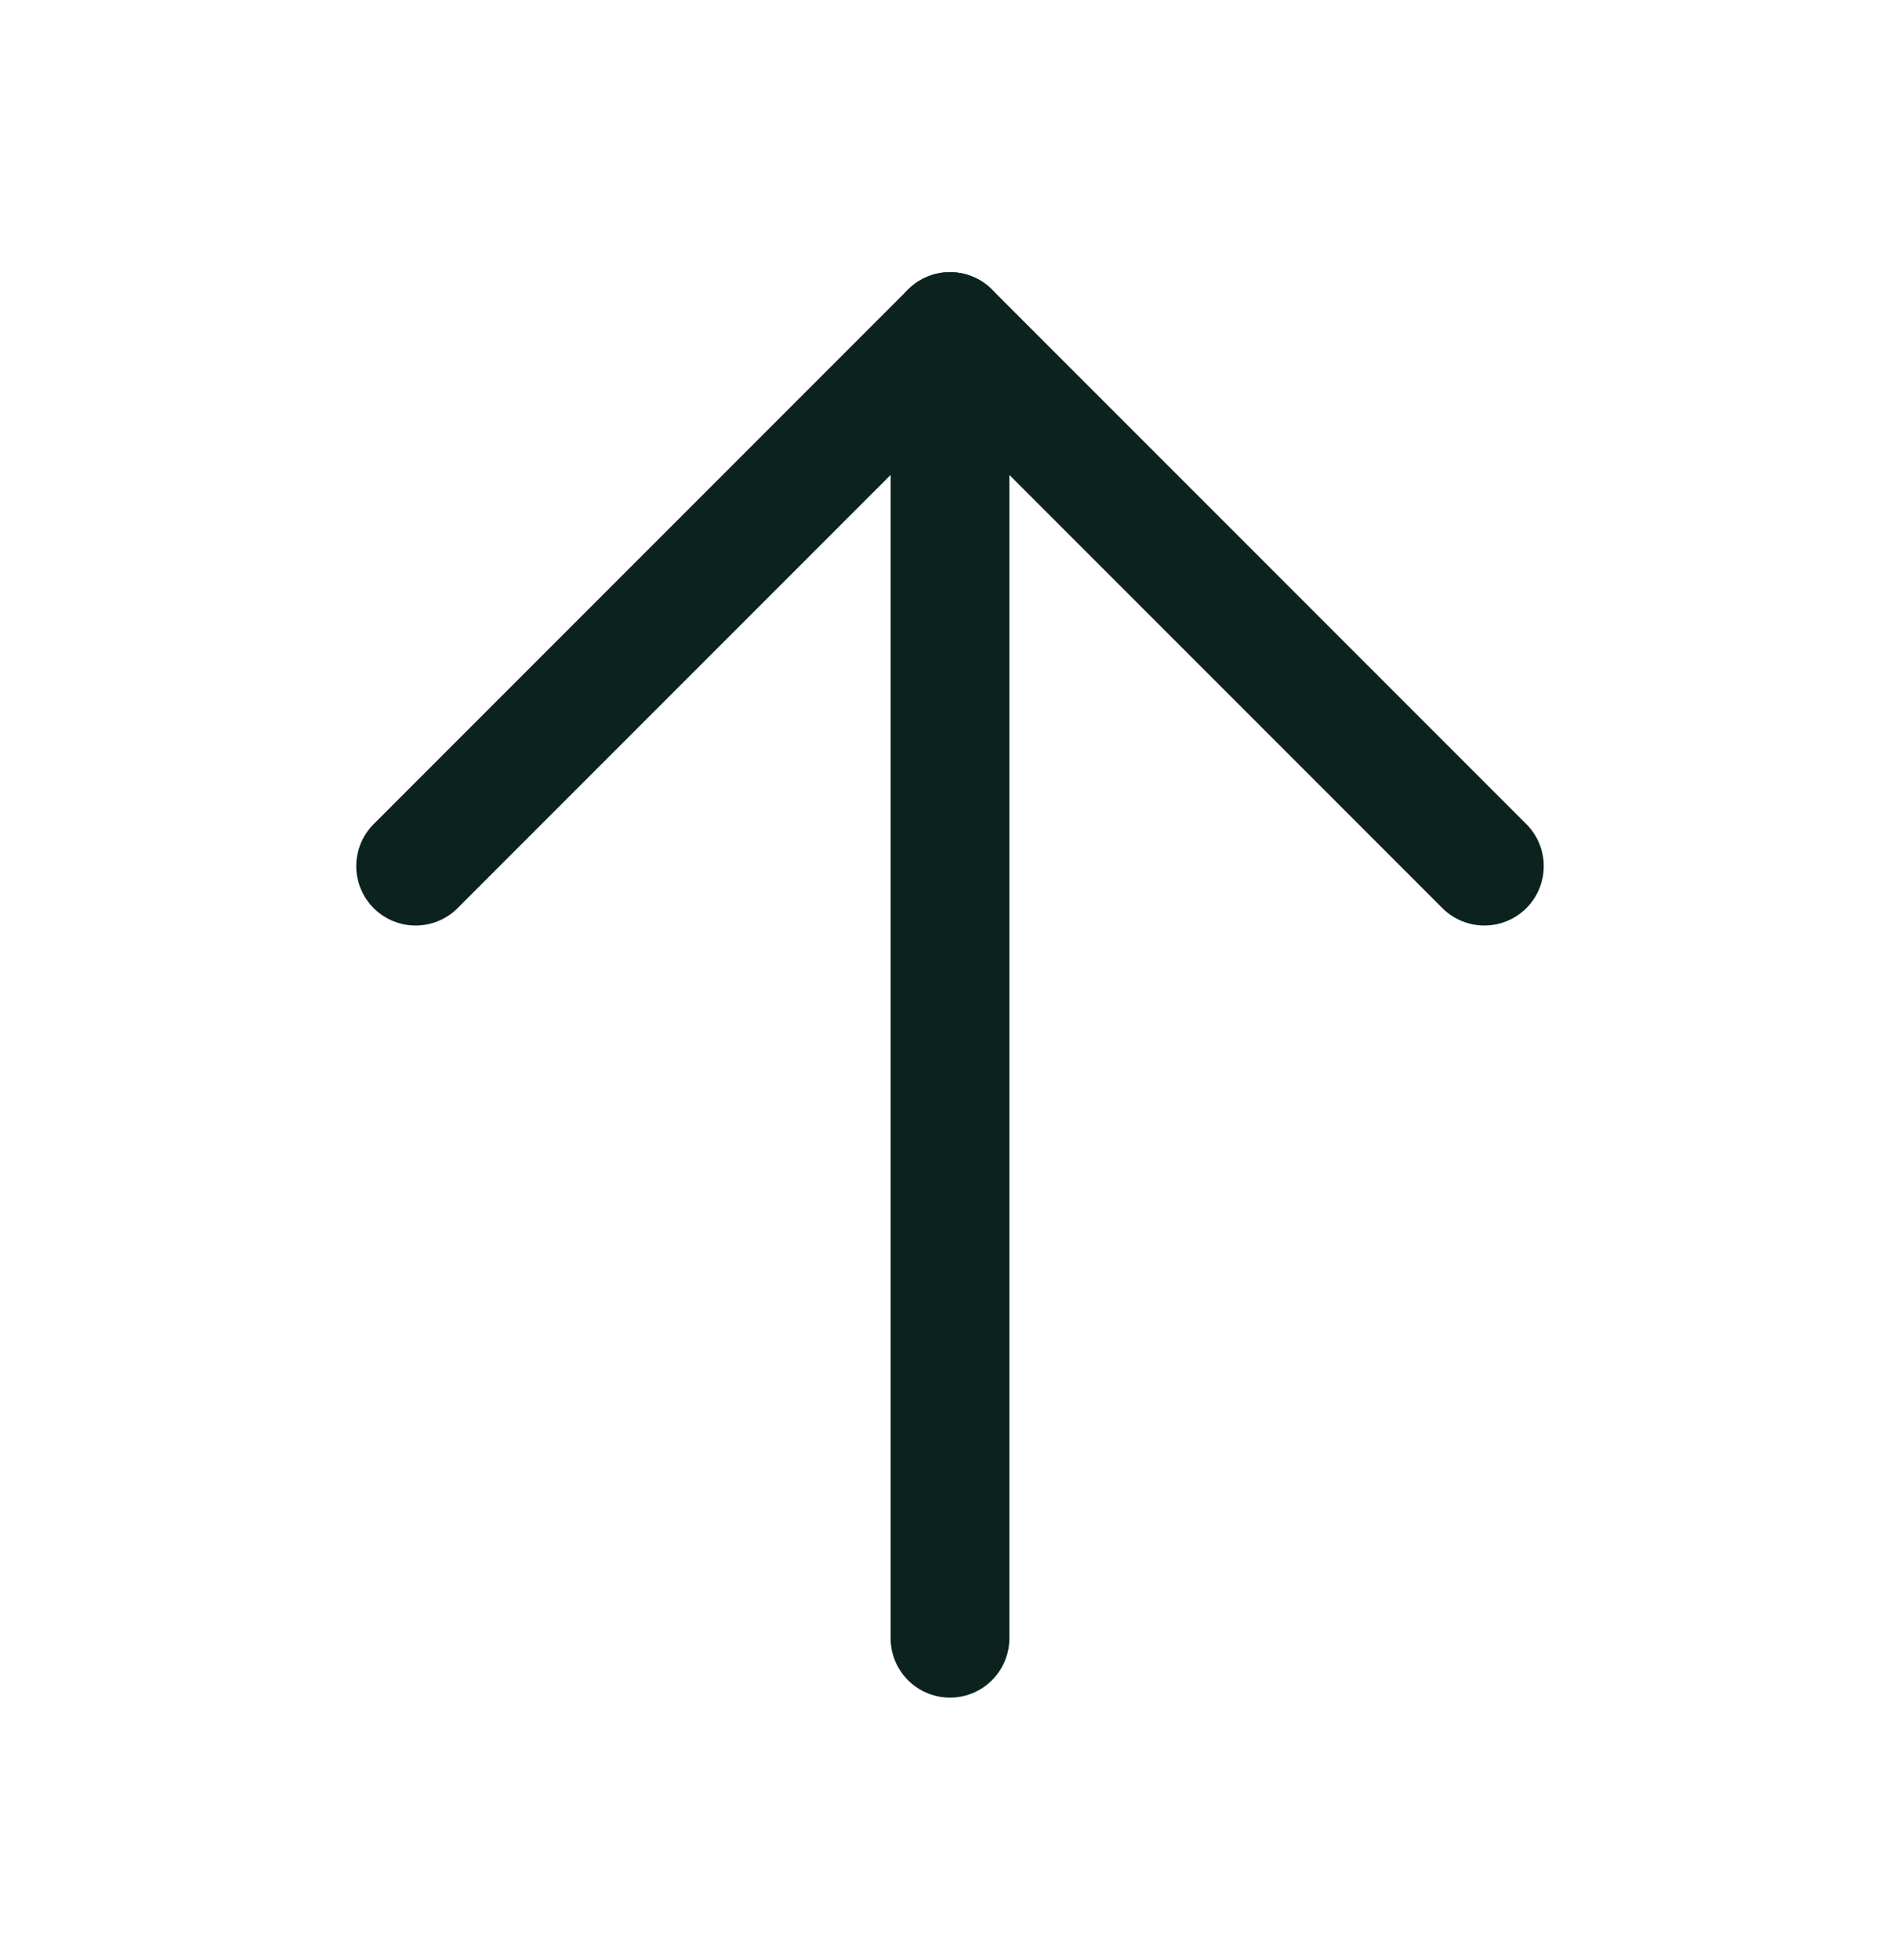
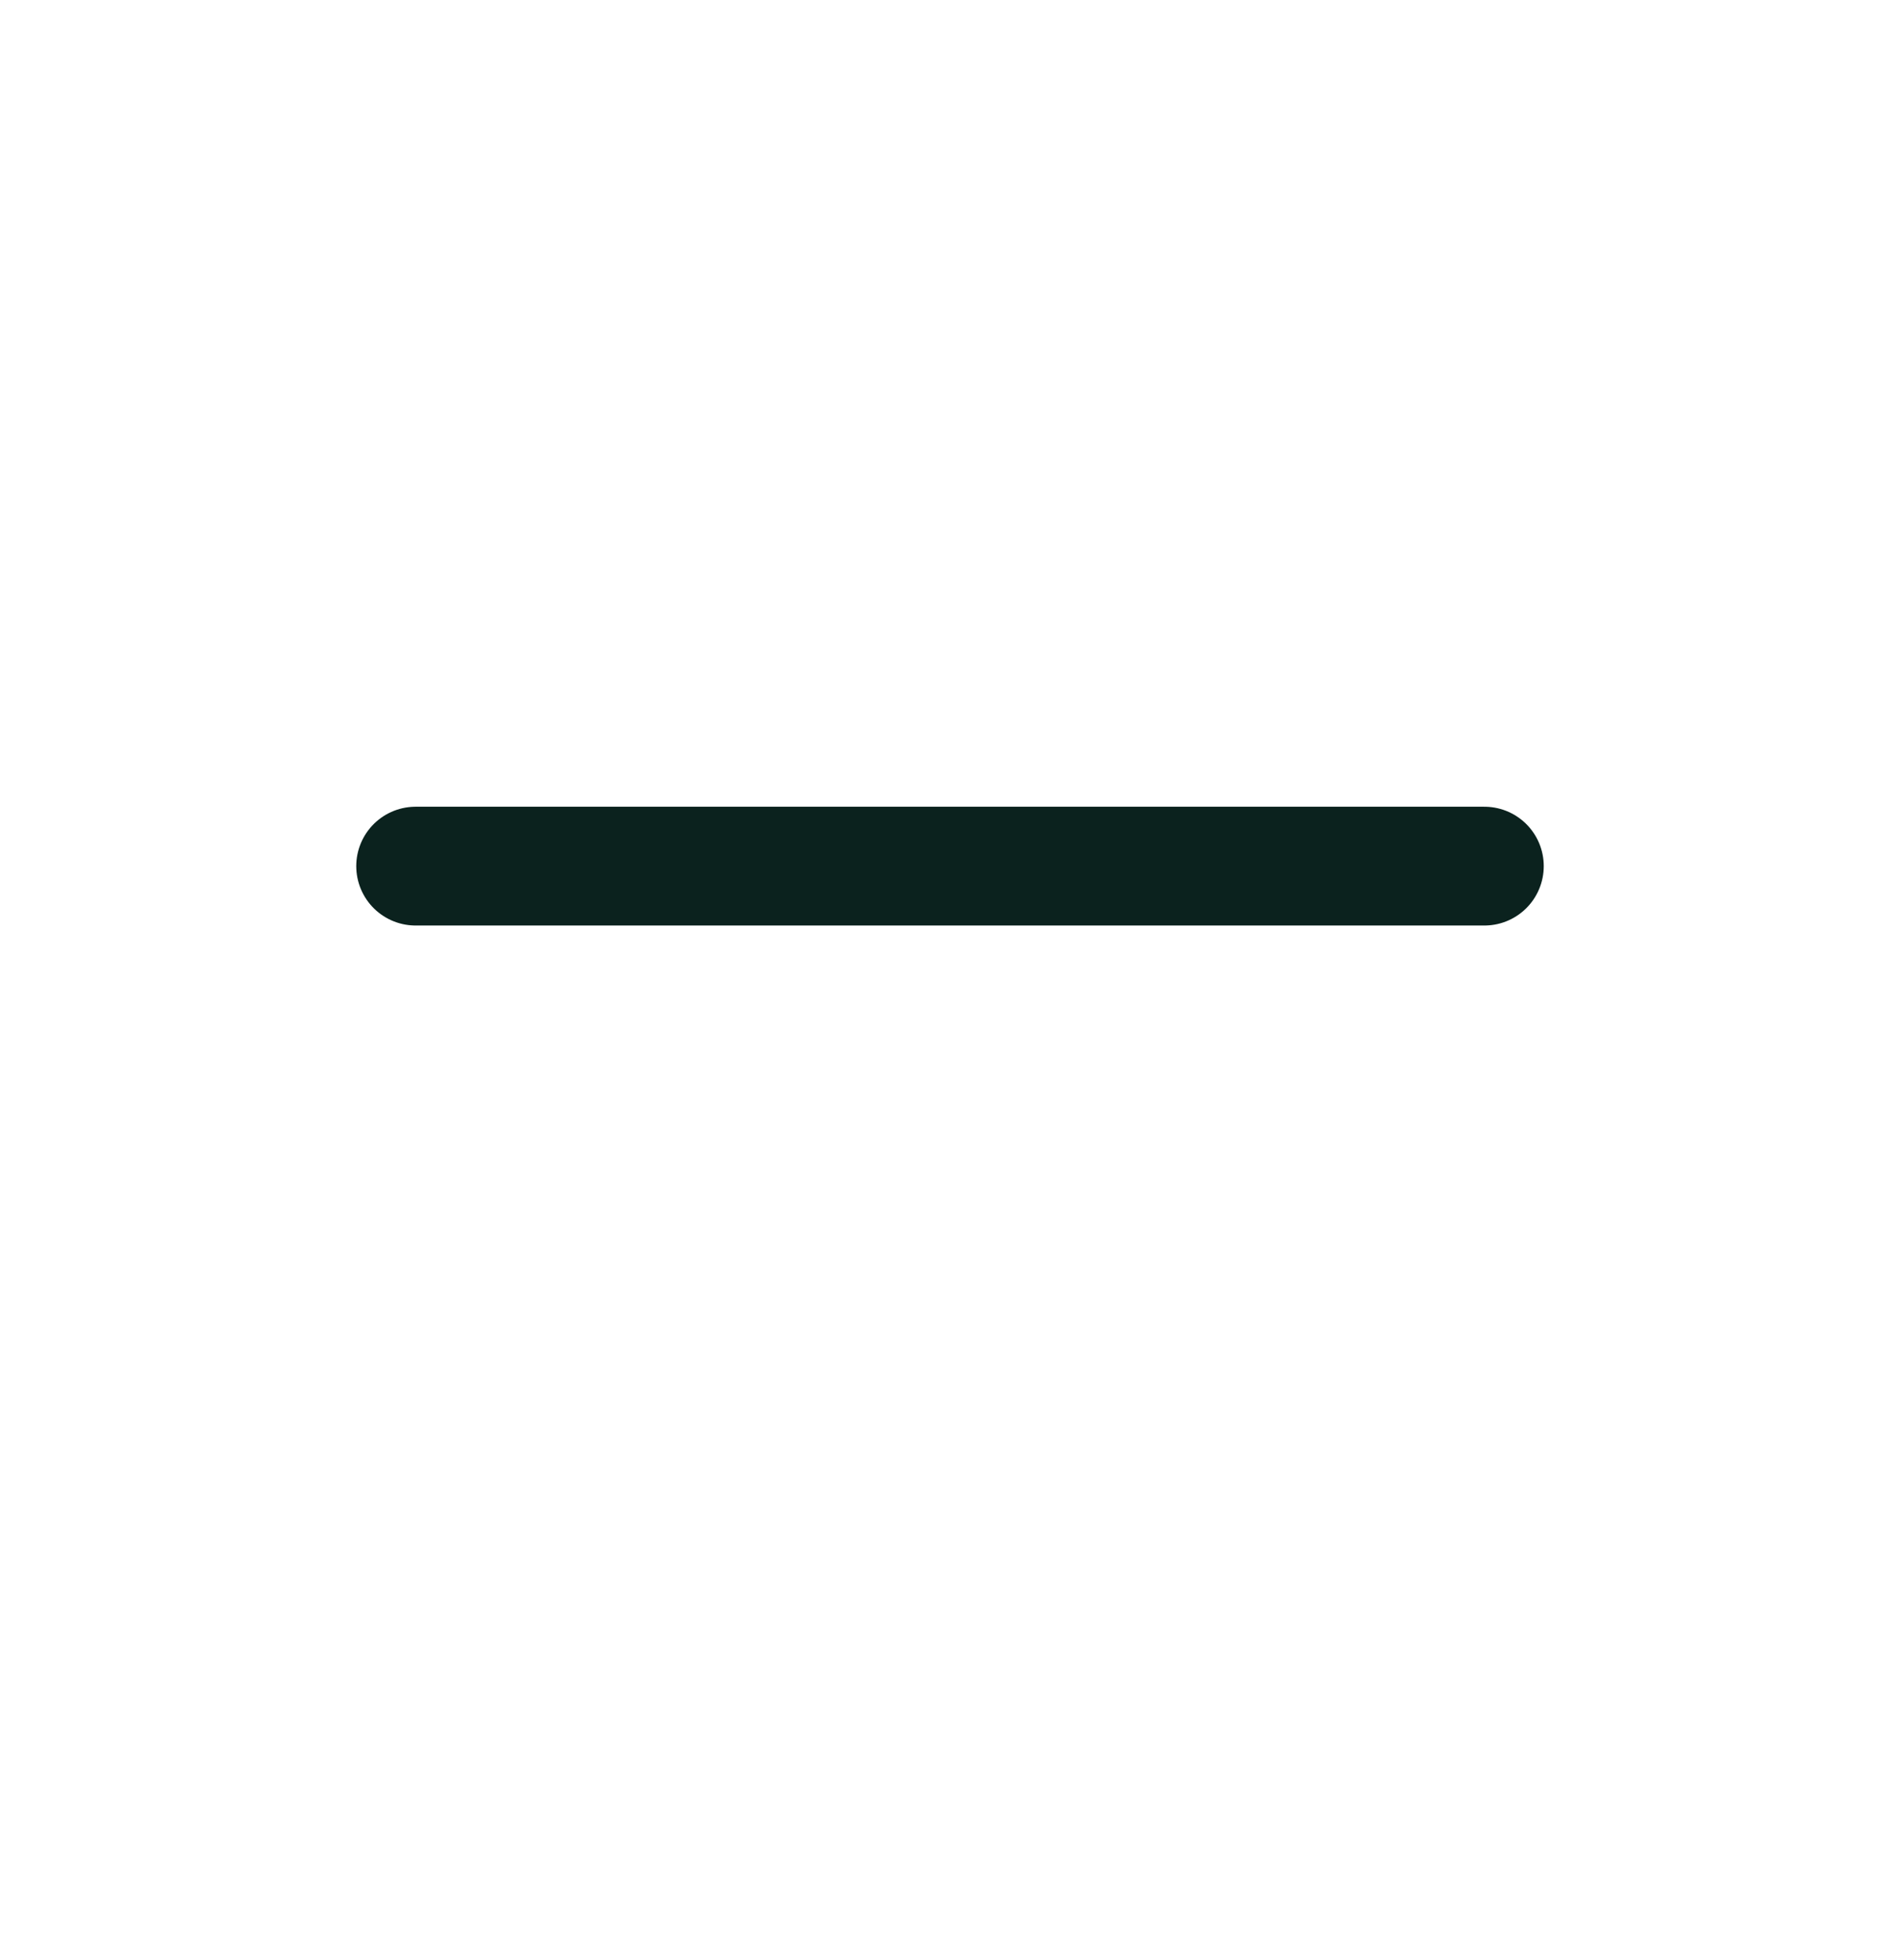
<svg xmlns="http://www.w3.org/2000/svg" width="32" height="33" viewBox="0 0 32 33" fill="none">
-   <path d="M16 27.581V5.582" stroke="#0B221E" stroke-width="2" stroke-linecap="round" stroke-linejoin="round" />
-   <path d="M7 14.582L16 5.582L25 14.582" stroke="#0B221E" stroke-width="2" stroke-linecap="round" stroke-linejoin="round" />
+   <path d="M7 14.582L25 14.582" stroke="#0B221E" stroke-width="2" stroke-linecap="round" stroke-linejoin="round" />
</svg>